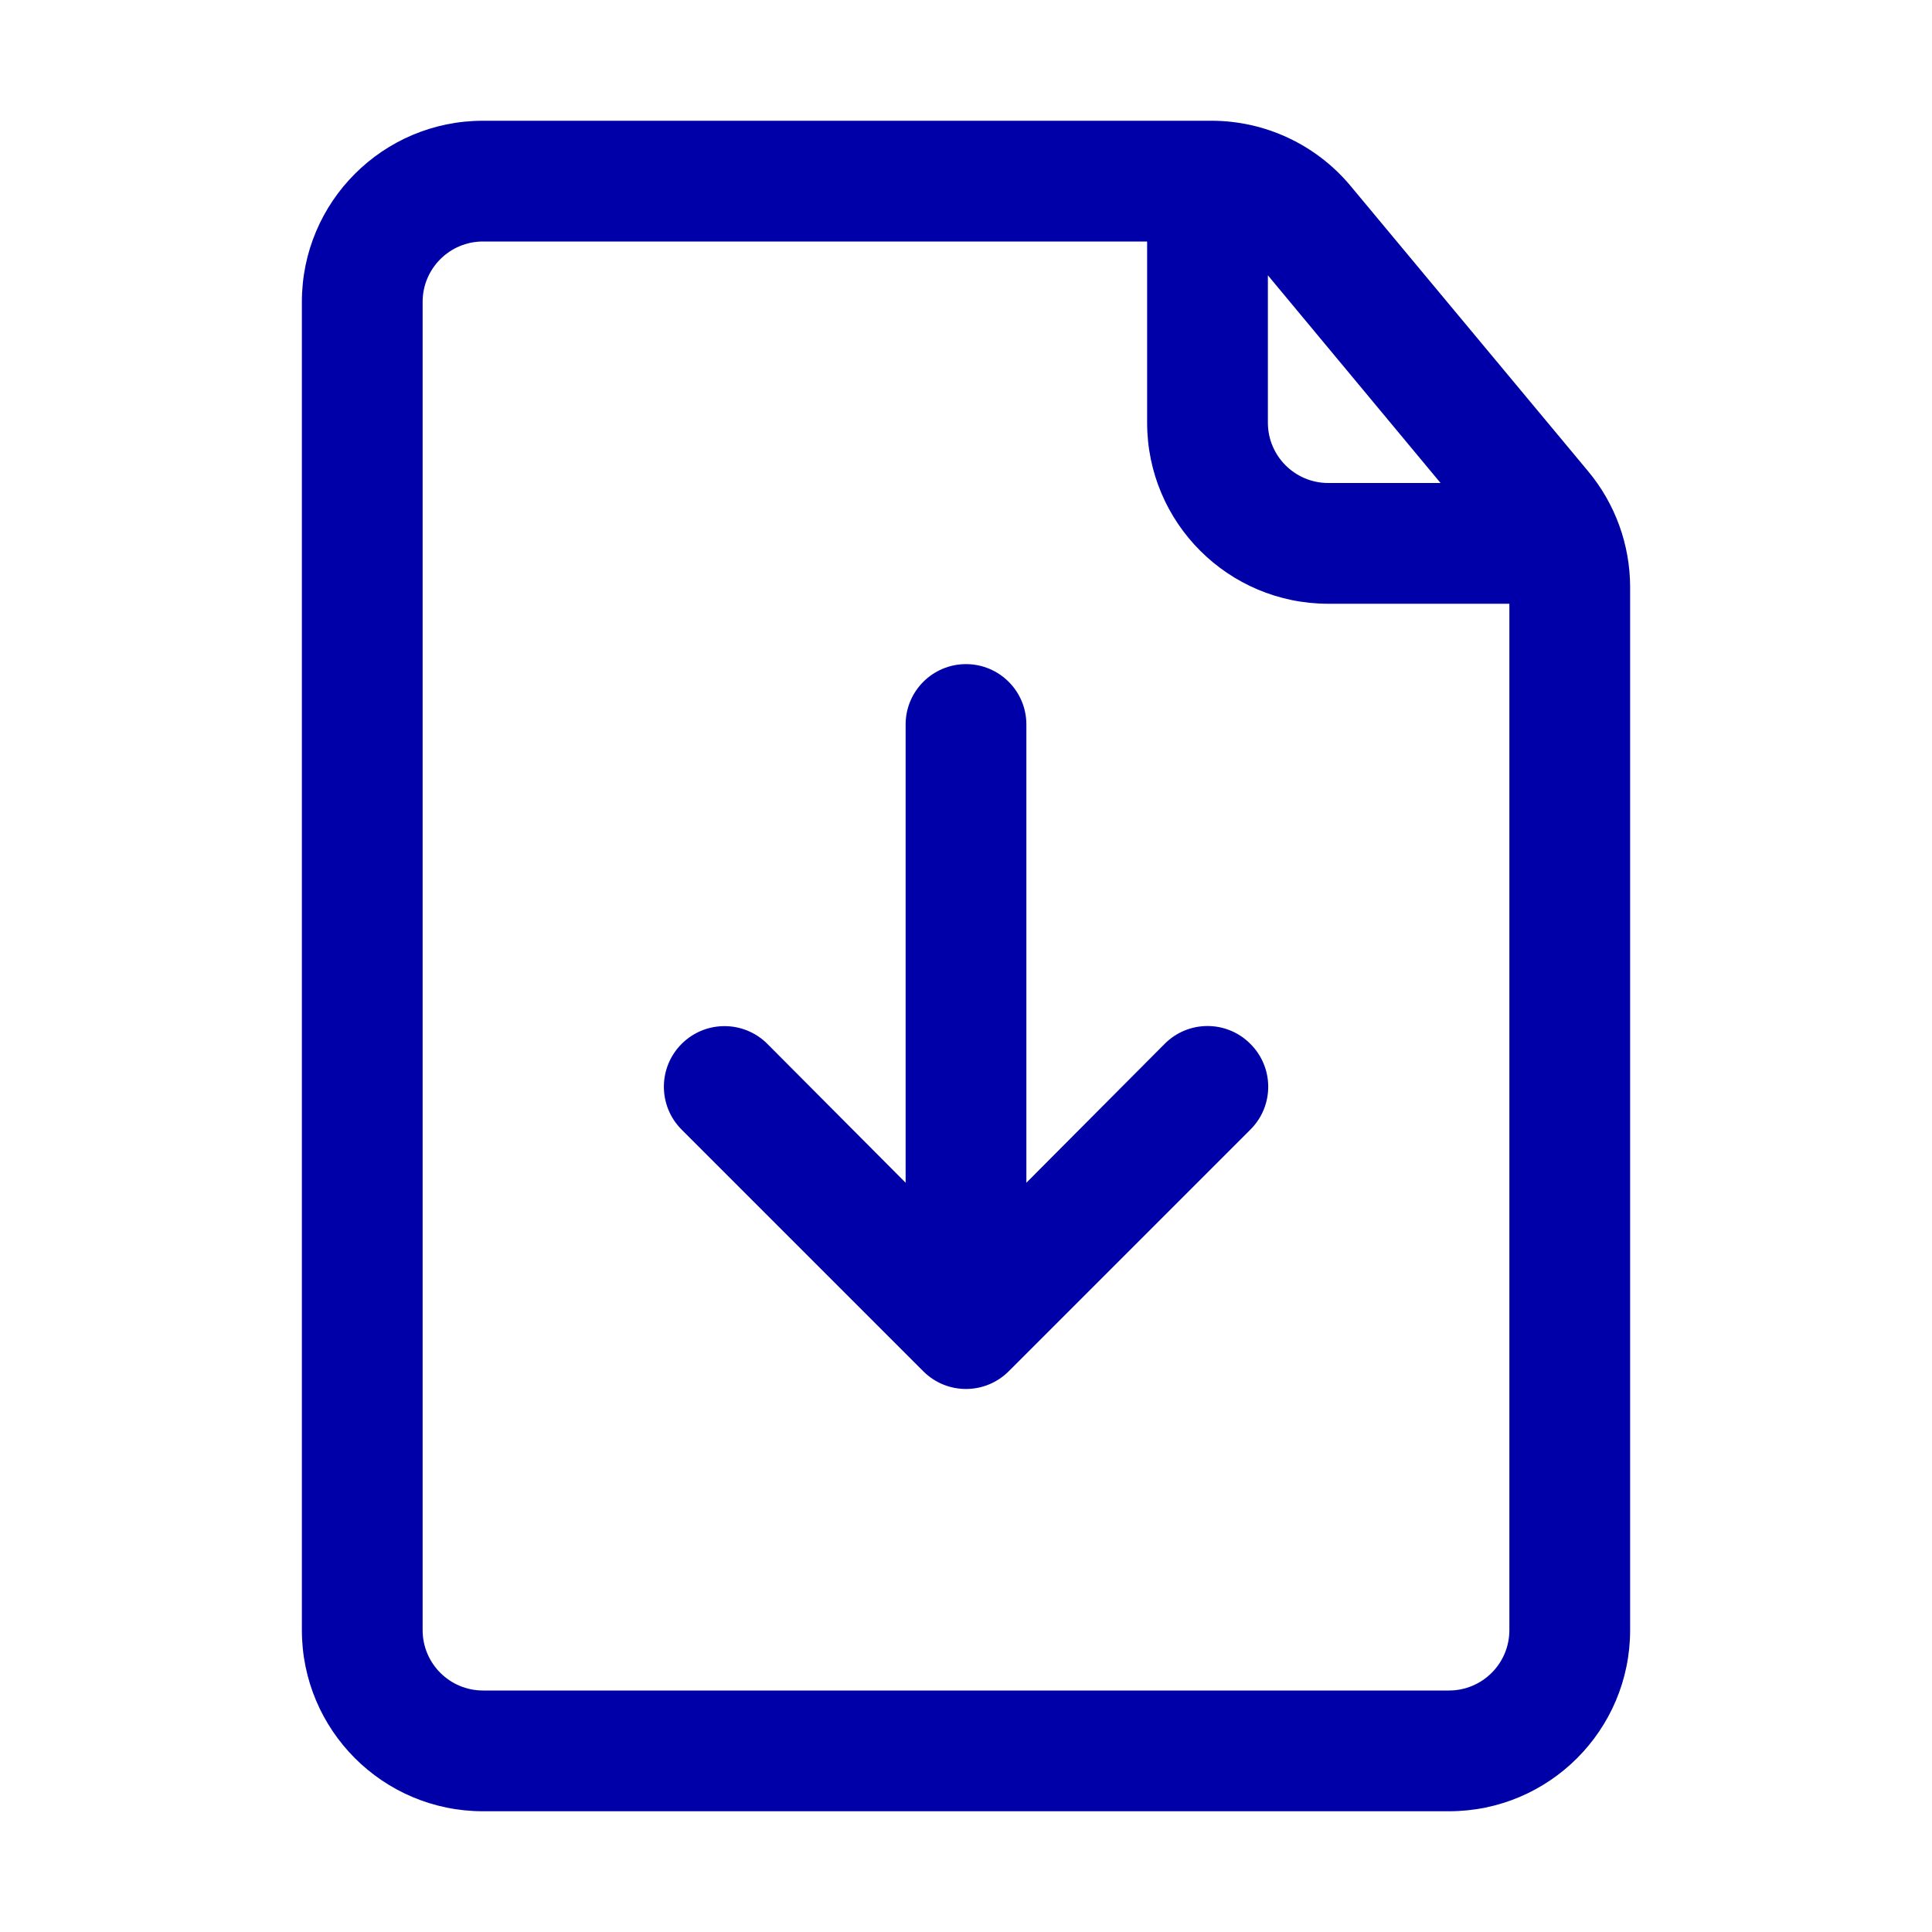
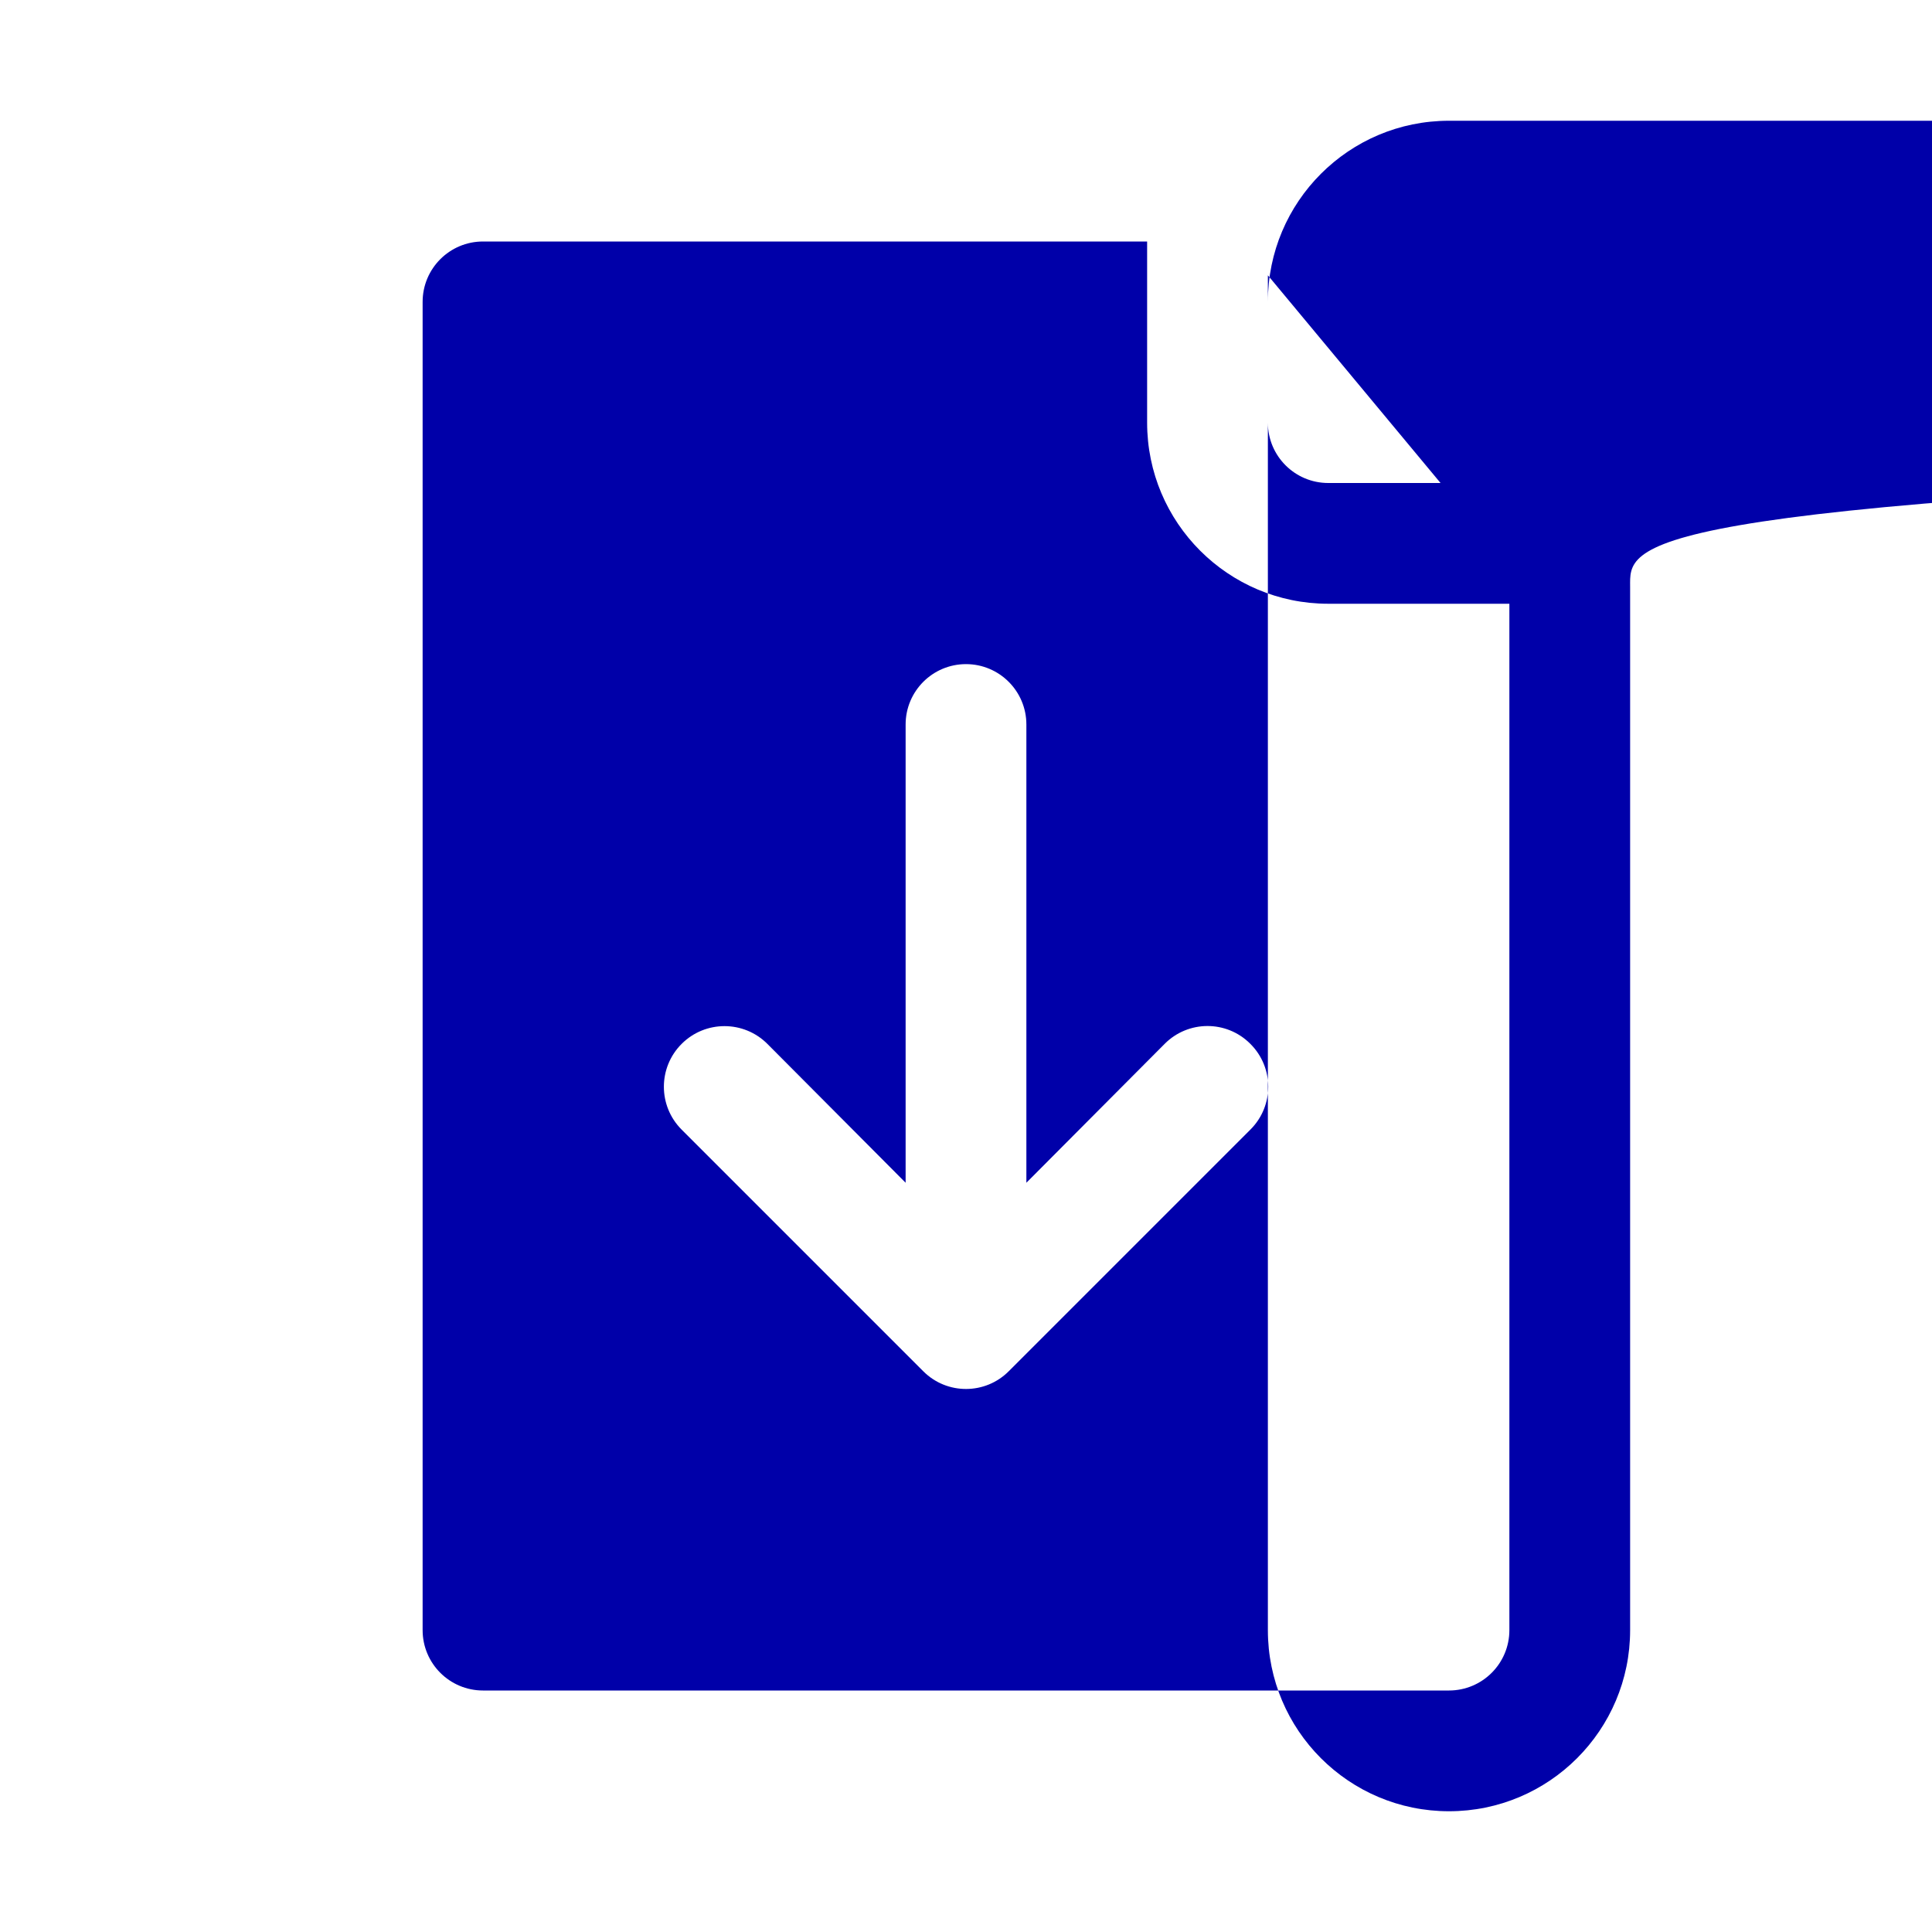
<svg xmlns="http://www.w3.org/2000/svg" version="1.1" id="Capa_1" x="0px" y="0px" width="512px" height="512px" viewBox="0 0 512 512" enable-background="new 0 0 512 512" xml:space="preserve">
  <g id="Layer_9">
-     <path fill="#0000A9" d="M331.36,276.641c6.273,6.223,6.315,16.353,0.093,22.627c-0.031,0.031-0.063,0.062-0.093,0.092l-64.001,64   c-6.223,6.274-16.353,6.316-22.626,0.094c-0.031-0.031-0.062-0.063-0.093-0.094l-64-64c-6.274-6.273-6.274-16.445,0-22.719   c6.274-6.274,16.446-6.274,22.72,0L240,313.439V192c0-8.836,7.164-16,16-16c8.836,0,16,7.164,16,16v121.439l36.64-36.799   c6.223-6.274,16.354-6.316,22.628-0.094C331.298,276.578,331.329,276.609,331.36,276.641L331.36,276.641z M432,155.52V432   c0,26.51-21.49,48-48,48l0,0H128c-26.51,0-48-21.49-48-48l0,0V80c0-26.51,21.49-48,48-48h192.96   c14.276-0.023,27.823,6.31,36.96,17.28l62.88,75.52C428.014,133.414,431.977,144.285,432,155.52z M336,72.96V112   c0,8.836,7.163,16,16,16l0,0h29.76L336,72.96z M400,160h-48c-26.51,0-48-21.49-48-48V64H128c-8.836,0-16,7.164-16,16v352   c0,8.837,7.164,16,16,16h256c8.837,0,16-7.163,16-16V160z" />
+     <path fill="#0000A9" d="M331.36,276.641c6.273,6.223,6.315,16.353,0.093,22.627c-0.031,0.031-0.063,0.062-0.093,0.092l-64.001,64   c-6.223,6.274-16.353,6.316-22.626,0.094c-0.031-0.031-0.062-0.063-0.093-0.094l-64-64c-6.274-6.273-6.274-16.445,0-22.719   c6.274-6.274,16.446-6.274,22.72,0L240,313.439V192c0-8.836,7.164-16,16-16c8.836,0,16,7.164,16,16v121.439l36.64-36.799   c6.223-6.274,16.354-6.316,22.628-0.094C331.298,276.578,331.329,276.609,331.36,276.641L331.36,276.641z M432,155.52V432   c0,26.51-21.49,48-48,48l0,0c-26.51,0-48-21.49-48-48l0,0V80c0-26.51,21.49-48,48-48h192.96   c14.276-0.023,27.823,6.31,36.96,17.28l62.88,75.52C428.014,133.414,431.977,144.285,432,155.52z M336,72.96V112   c0,8.836,7.163,16,16,16l0,0h29.76L336,72.96z M400,160h-48c-26.51,0-48-21.49-48-48V64H128c-8.836,0-16,7.164-16,16v352   c0,8.837,7.164,16,16,16h256c8.837,0,16-7.163,16-16V160z" />
  </g>
</svg>